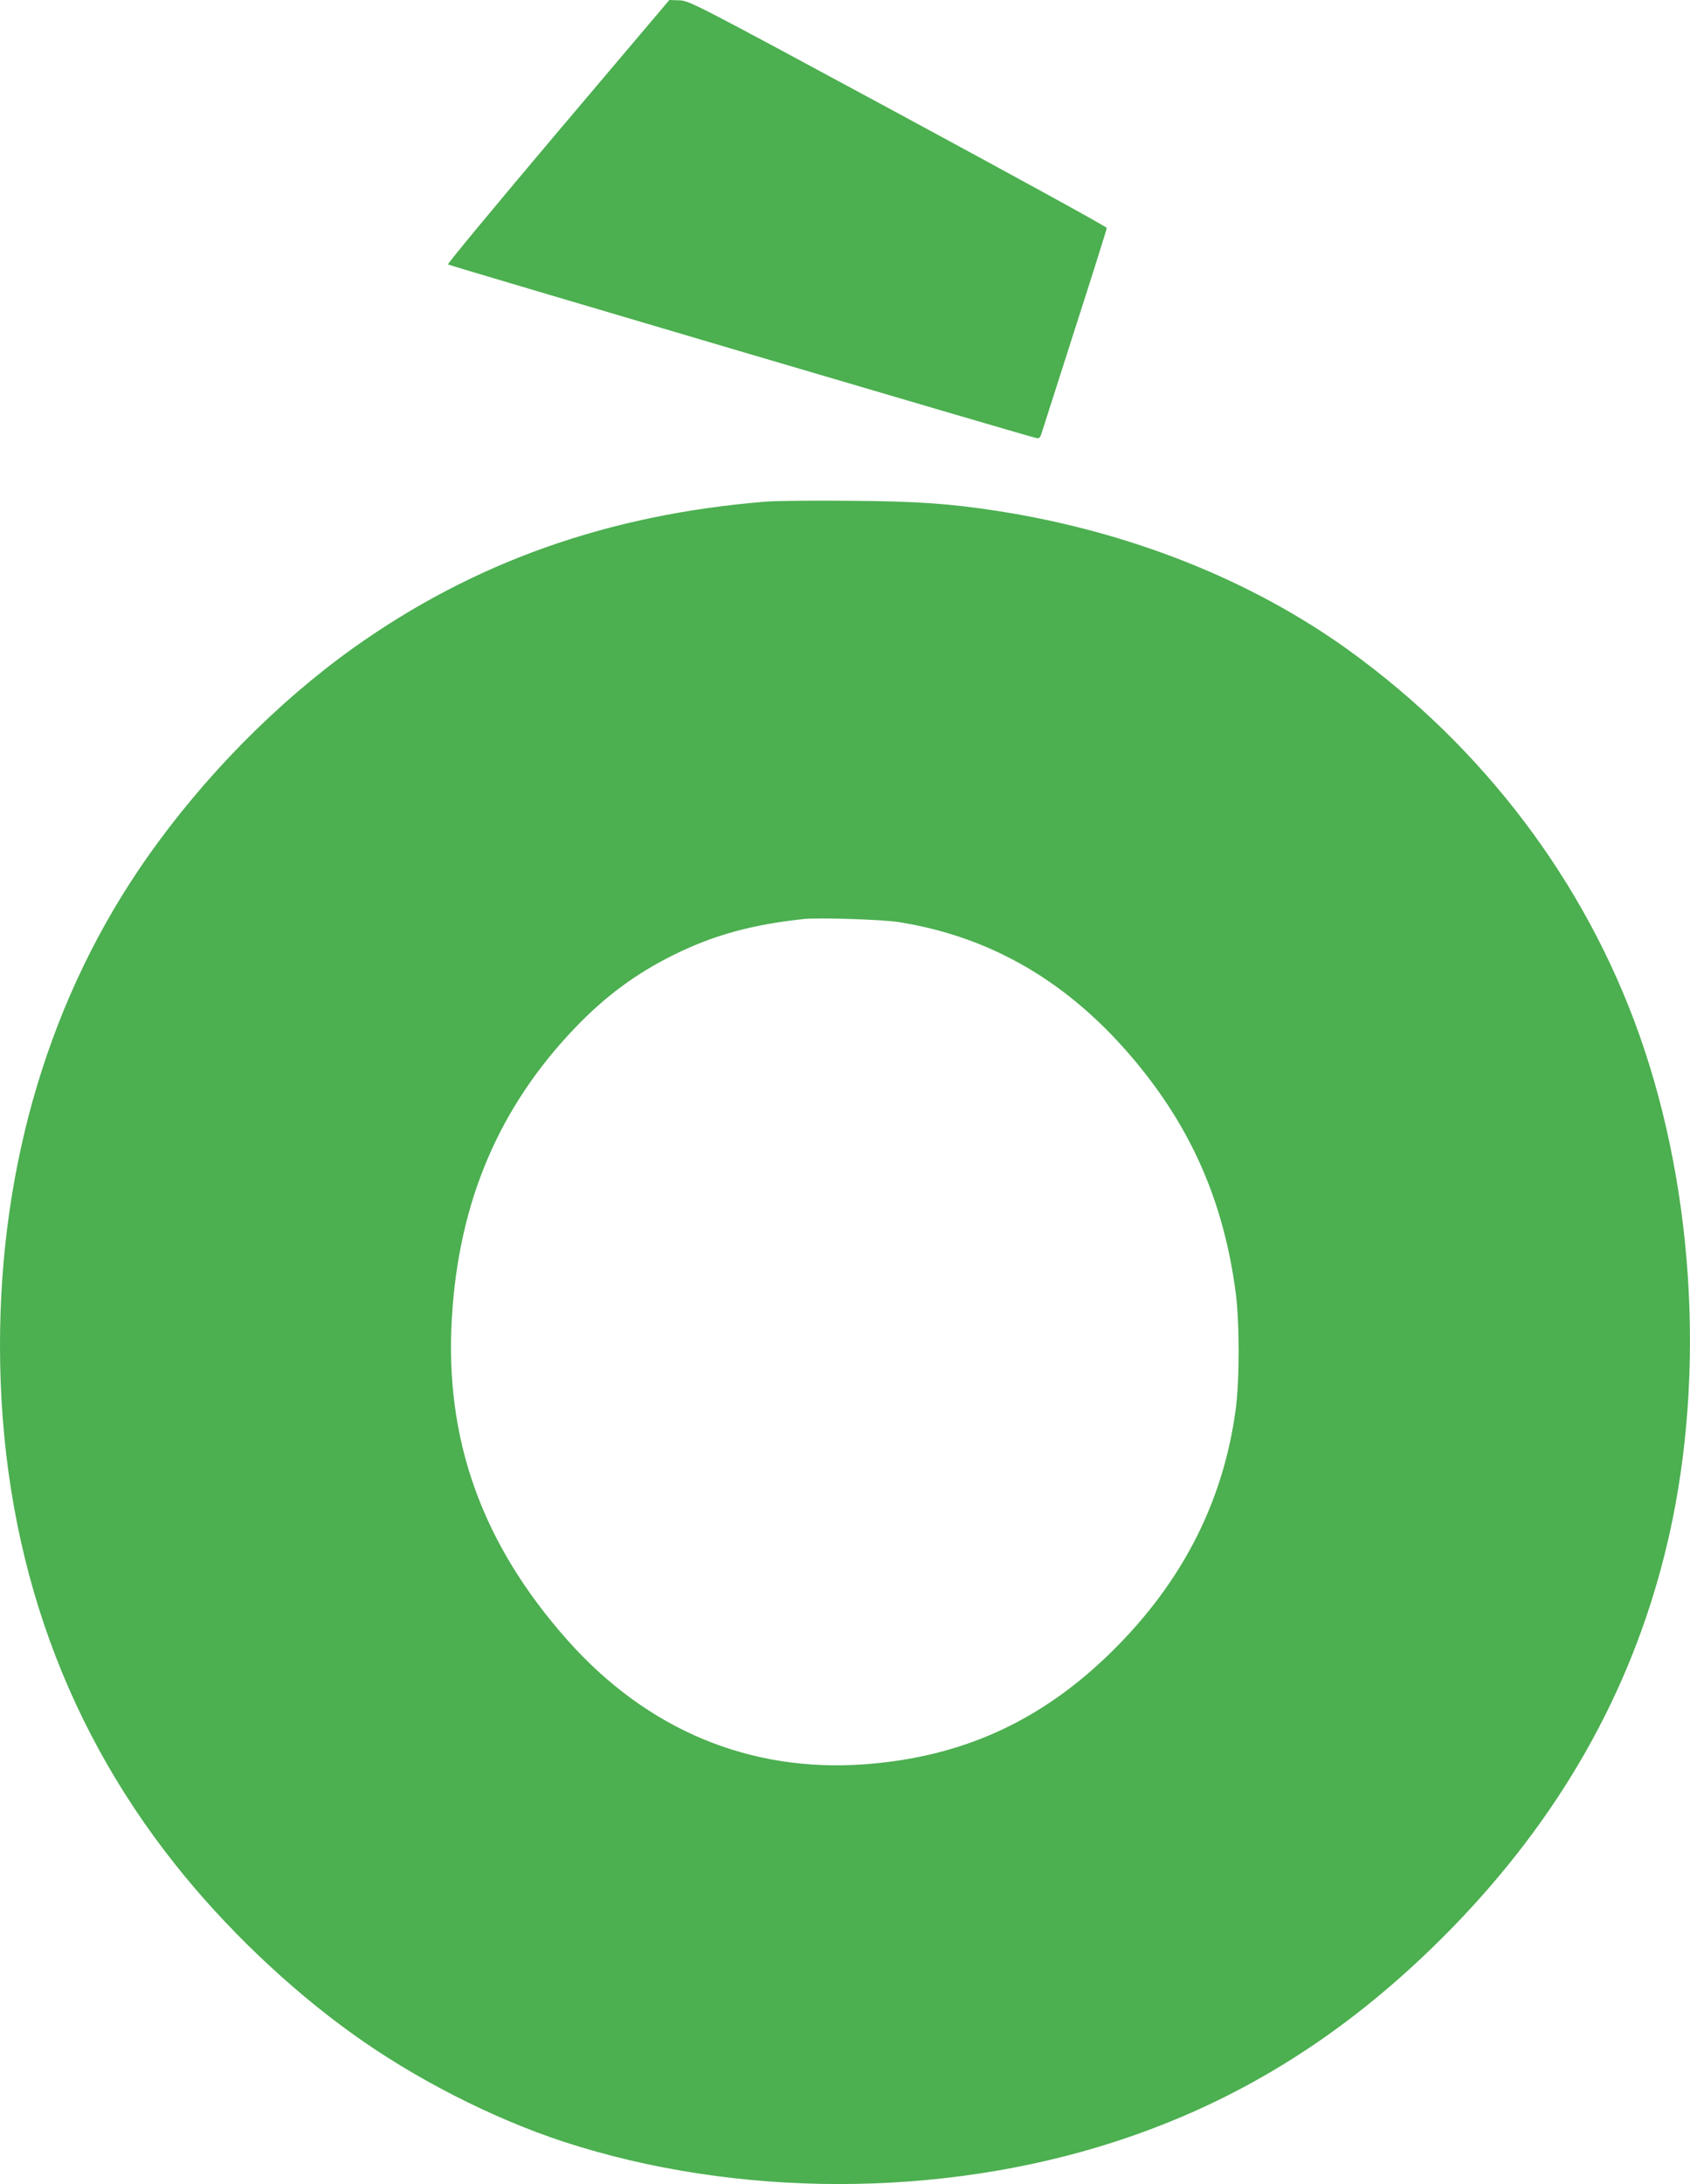
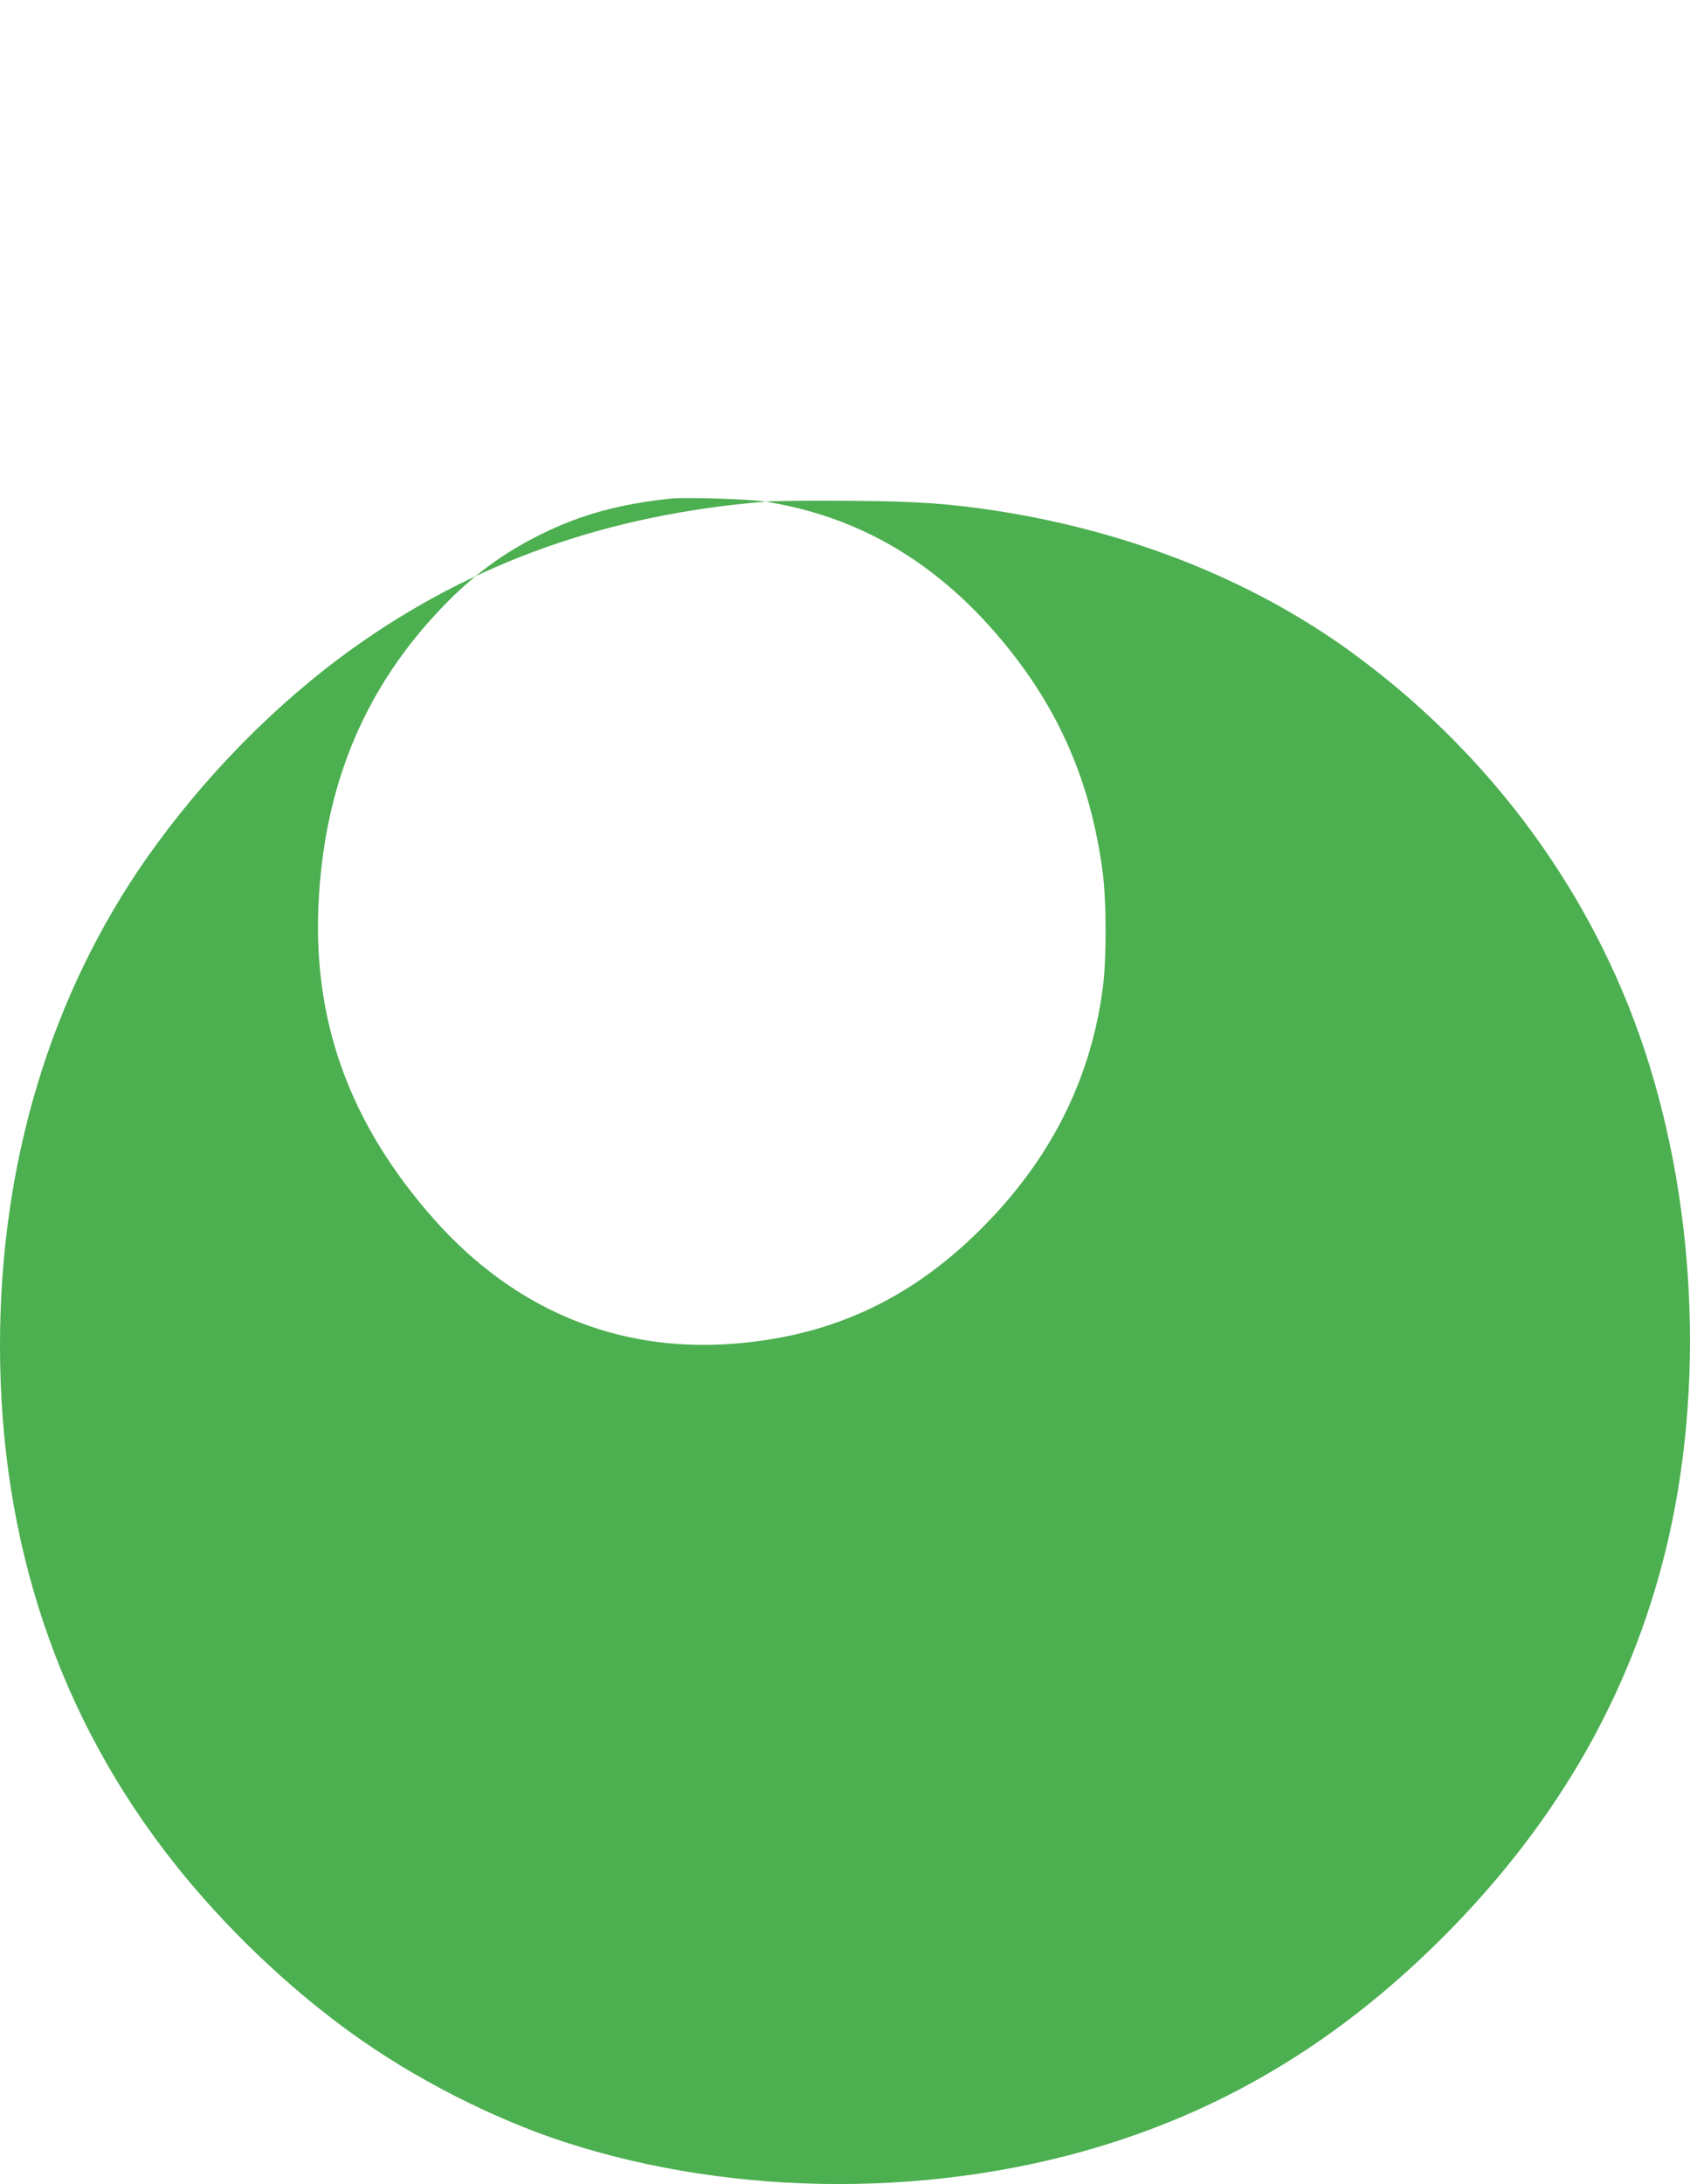
<svg xmlns="http://www.w3.org/2000/svg" version="1.0" width="991pt" height="1280pt" viewBox="0 0 991 1280" preserveAspectRatio="xMidYMid meet">
  <g transform="translate(0,1280) scale(0.1,-0.1)" fill="#4caf50" stroke="none">
-     <path d="M3272 12029 c-359 -425 -650 -775 -645 -779 7 -6 3398 -1007 3449 -1017 18 -4 24 2 32 29 6 18 94 294 196 612 103 319 186 584 186 590 0 7 -550 308 -1222 671 -1197 646 -1224 660 -1283 663 l-60 2 -653 -771z" />
-     <path d="M4490 9860 c-925 -75 -1714 -355 -2420 -859 -449 -321 -876 -755 -1207 -1226 -566 -806 -863 -1791 -863 -2860 0 -1161 347 -2187 1029 -3044 290 -365 658 -717 1030 -985 368 -266 826 -500 1246 -638 1011 -330 2211 -331 3230 -1 743 240 1382 644 1970 1244 636 650 1054 1383 1260 2214 237 956 181 2090 -152 3030 -318 898 -915 1686 -1708 2257 -574 412 -1284 693 -2053 813 -286 44 -470 57 -867 60 -214 2 -437 0 -495 -5z m780 -2464 c546 -87 1001 -354 1384 -812 335 -400 522 -831 592 -1359 23 -177 23 -516 0 -685 -72 -537 -310 -1006 -717 -1410 -415 -413 -883 -628 -1459 -670 -673 -49 -1274 201 -1742 727 -503 566 -722 1178 -678 1894 41 679 277 1231 723 1696 177 185 359 319 580 428 233 115 459 177 762 209 86 9 464 -3 555 -18z" />
+     <path d="M4490 9860 c-925 -75 -1714 -355 -2420 -859 -449 -321 -876 -755 -1207 -1226 -566 -806 -863 -1791 -863 -2860 0 -1161 347 -2187 1029 -3044 290 -365 658 -717 1030 -985 368 -266 826 -500 1246 -638 1011 -330 2211 -331 3230 -1 743 240 1382 644 1970 1244 636 650 1054 1383 1260 2214 237 956 181 2090 -152 3030 -318 898 -915 1686 -1708 2257 -574 412 -1284 693 -2053 813 -286 44 -470 57 -867 60 -214 2 -437 0 -495 -5z c546 -87 1001 -354 1384 -812 335 -400 522 -831 592 -1359 23 -177 23 -516 0 -685 -72 -537 -310 -1006 -717 -1410 -415 -413 -883 -628 -1459 -670 -673 -49 -1274 201 -1742 727 -503 566 -722 1178 -678 1894 41 679 277 1231 723 1696 177 185 359 319 580 428 233 115 459 177 762 209 86 9 464 -3 555 -18z" />
  </g>
</svg>